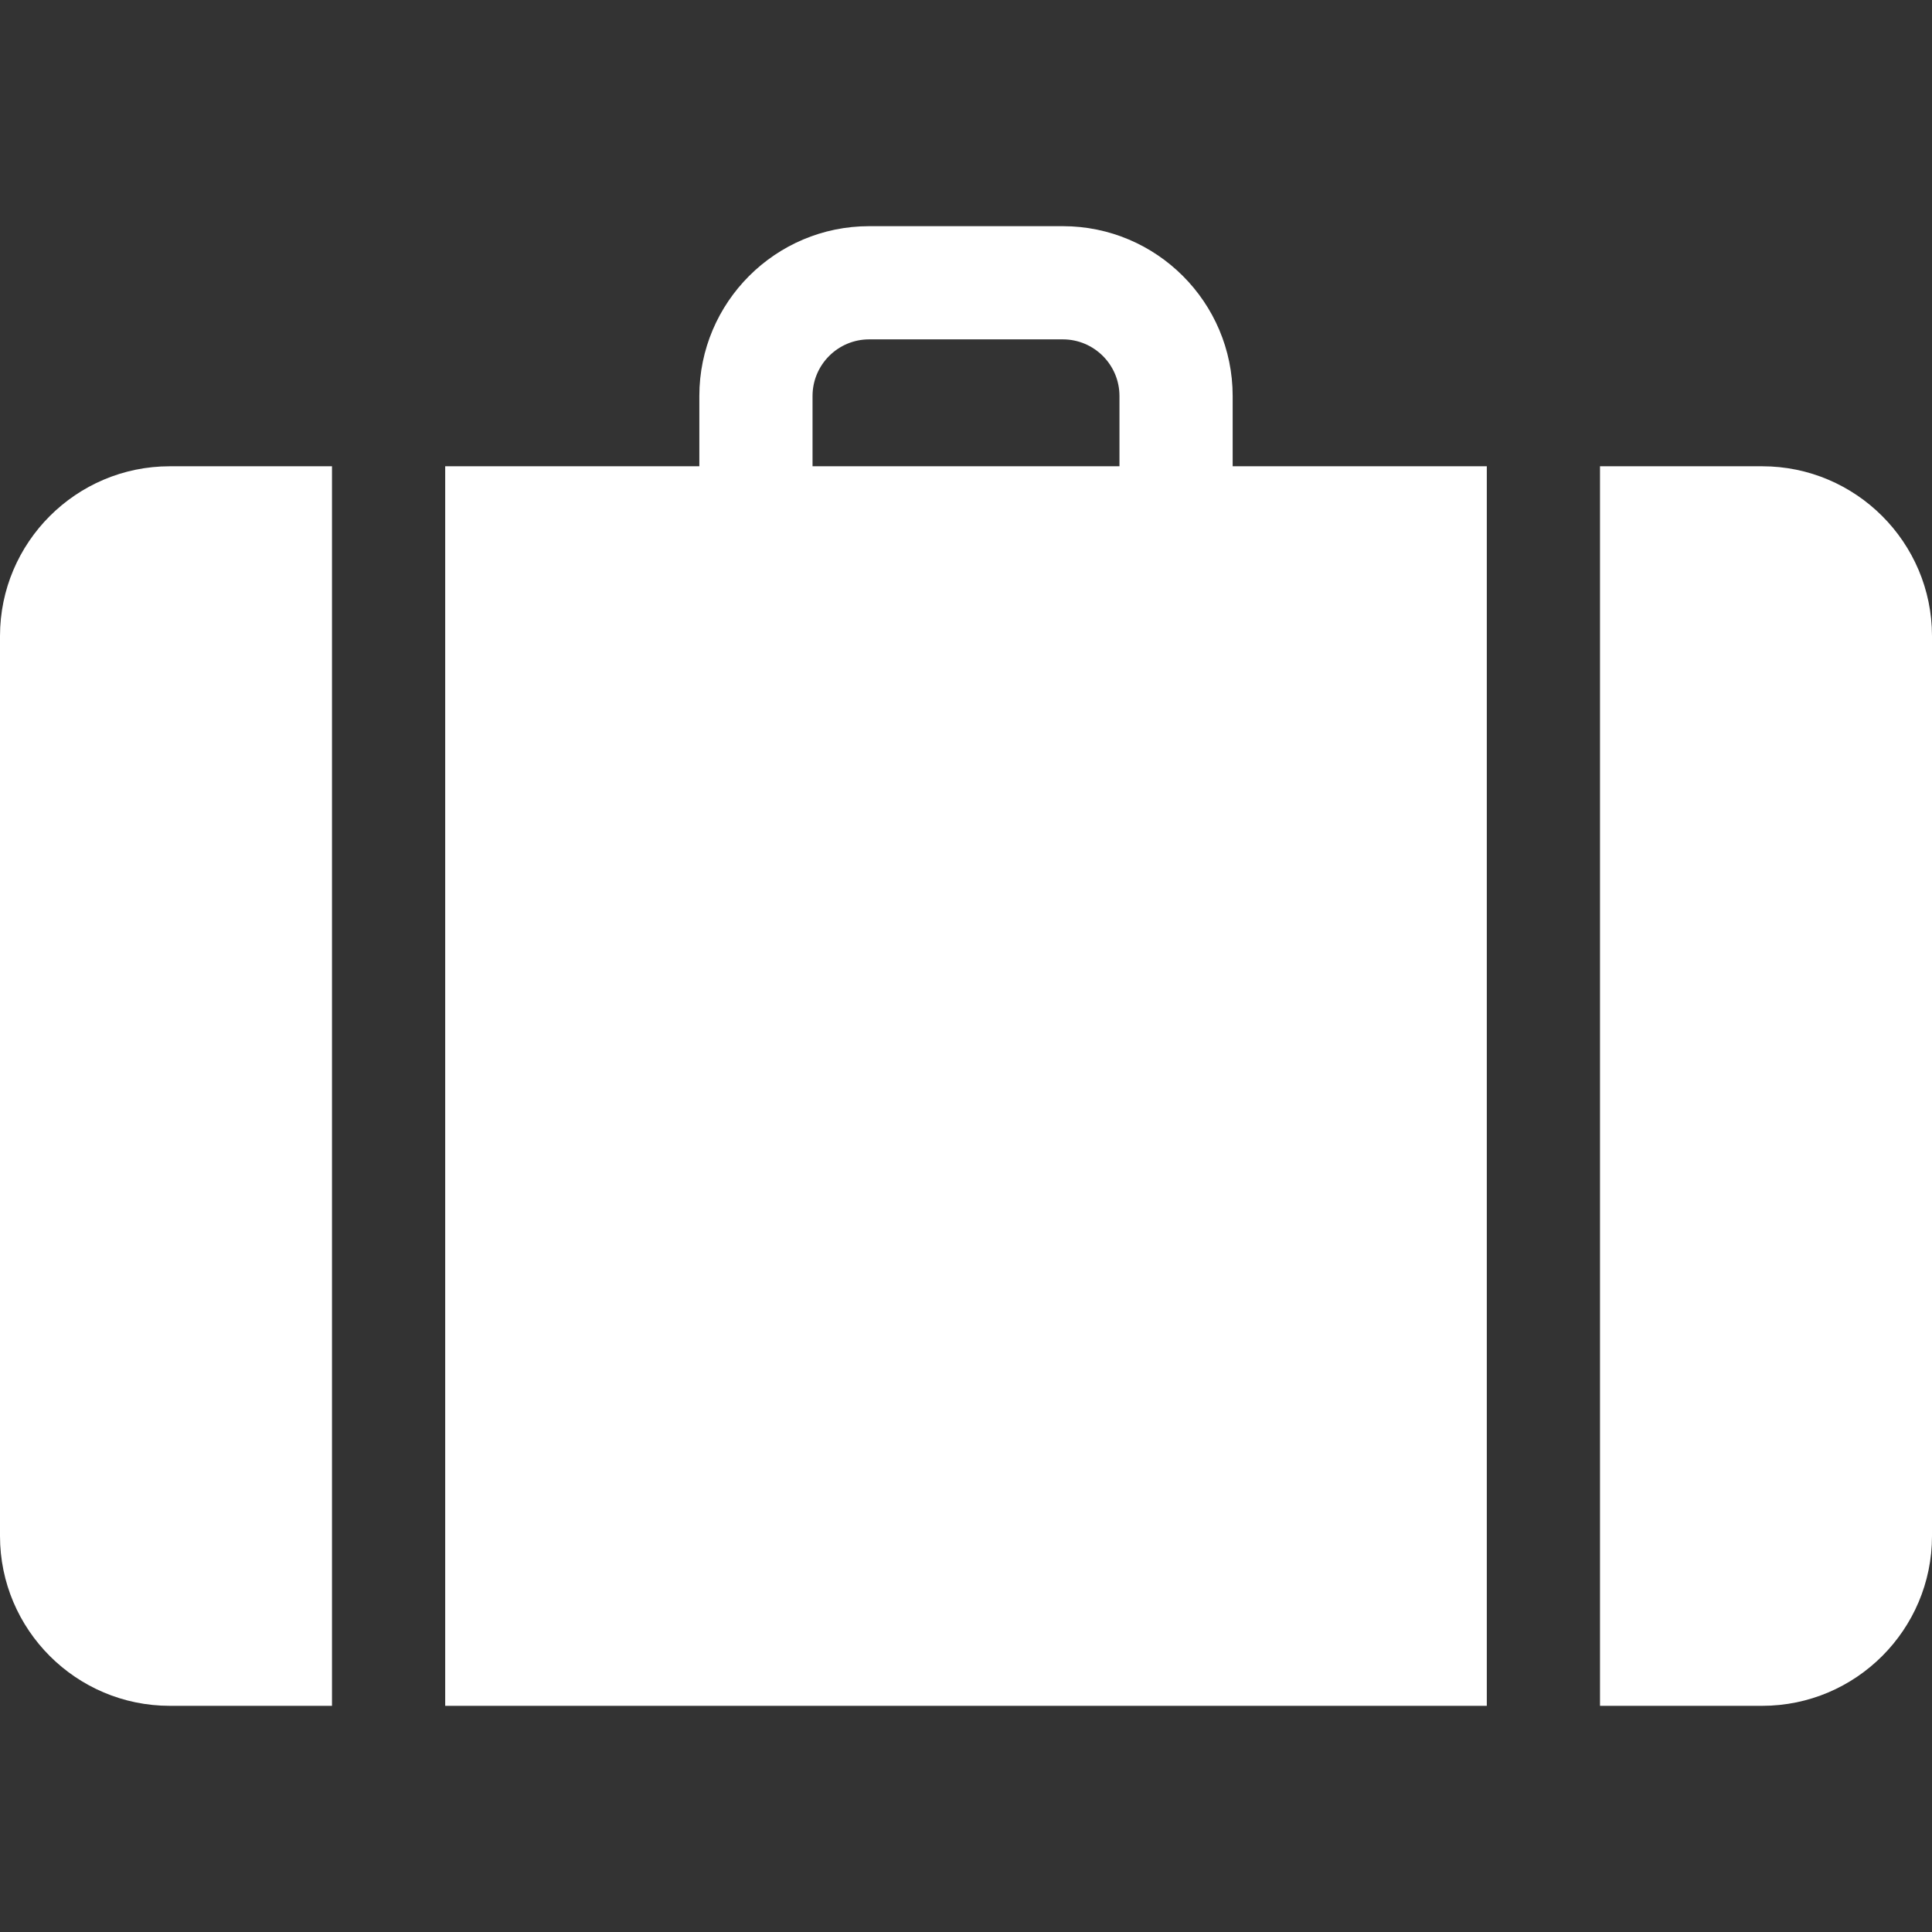
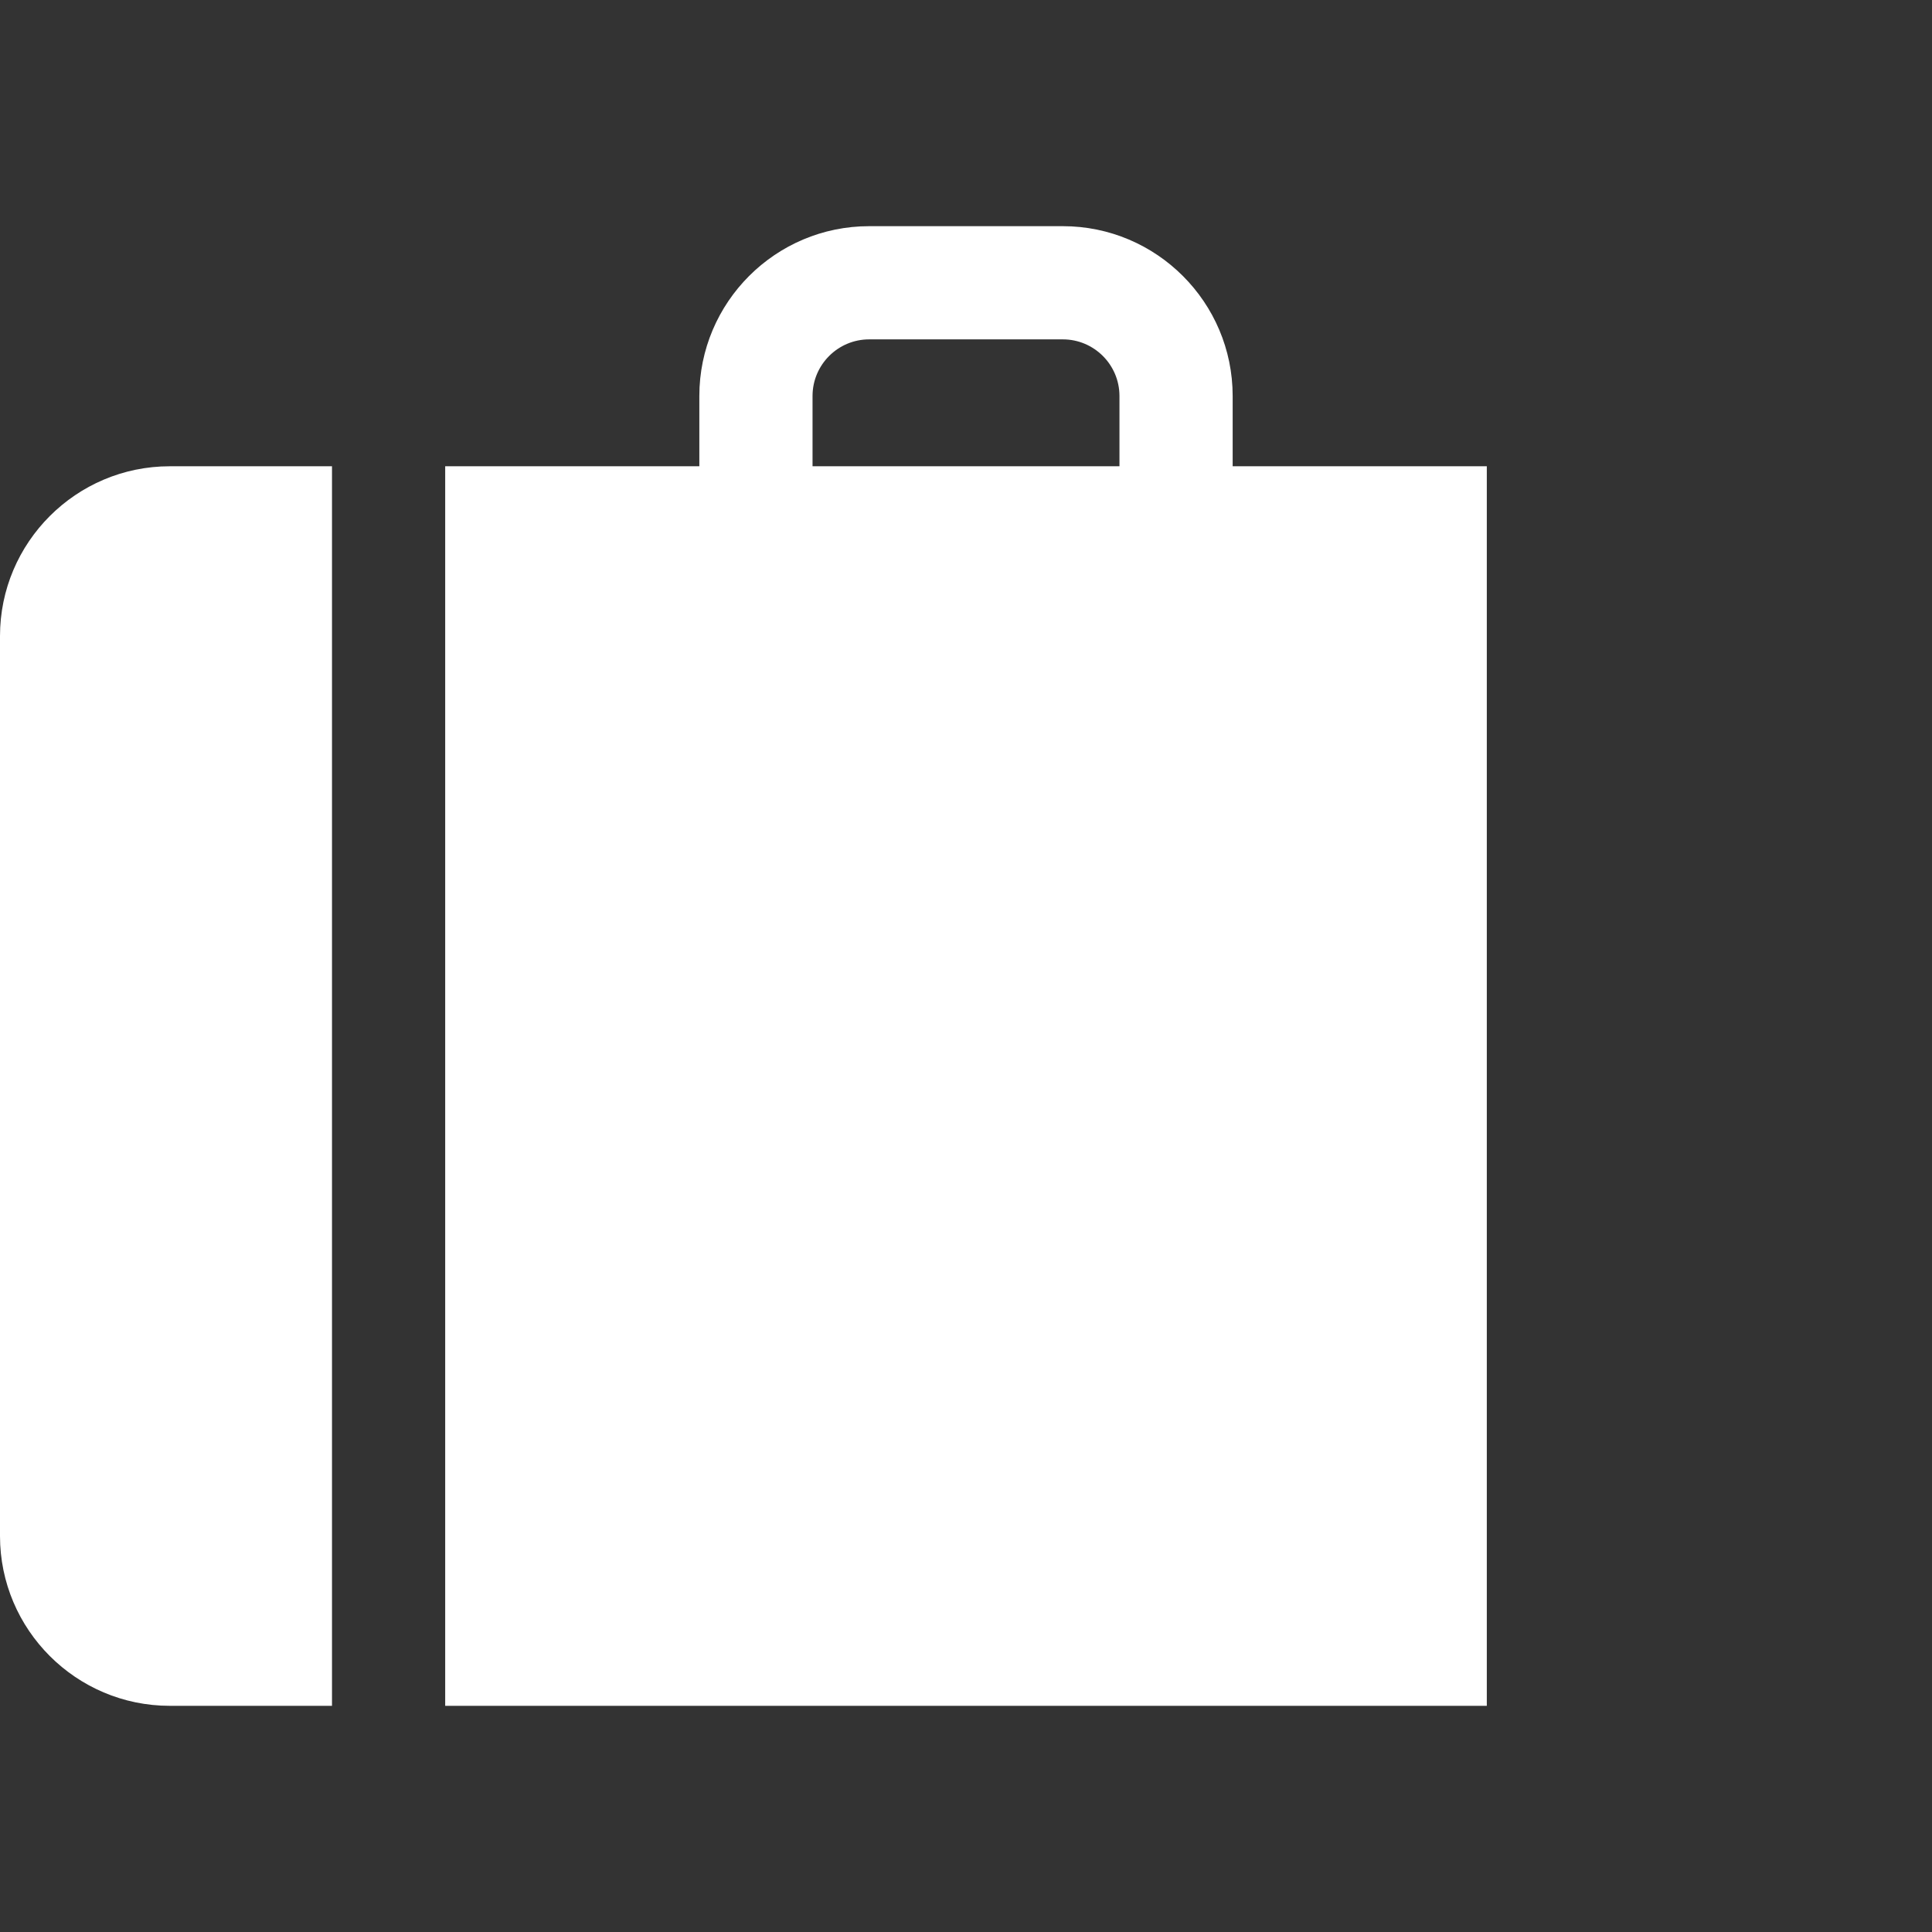
<svg xmlns="http://www.w3.org/2000/svg" width="44" height="44" viewBox="0 0 44 44" fill="none">
  <rect x="0" y="0" width="44" height="44" fill="#333333" stroke="none" />
-   <path d="M40.133 10.619H36.439V38.849H40.133C42.265 38.849 44 37.114 44 34.982V14.486C44 12.354 42.265 10.619 40.133 10.619Z" fill="white" />
  <path d="M28.073 10.619V9.018C28.073 6.885 26.338 5.151 24.206 5.151H19.794C17.662 5.151 15.927 6.885 15.927 9.018V10.619H10.139V38.849H33.861V10.619H28.073ZM25.495 10.619H18.505V9.018C18.505 8.307 19.084 7.729 19.794 7.729H24.206C24.916 7.729 25.495 8.307 25.495 9.018V10.619Z" fill="white" />
  <path d="M3.867 10.619C1.735 10.619 0 12.354 0 14.486V34.982C0 37.114 1.735 38.849 3.867 38.849H7.561V10.619H3.867Z" fill="white" />
</svg>